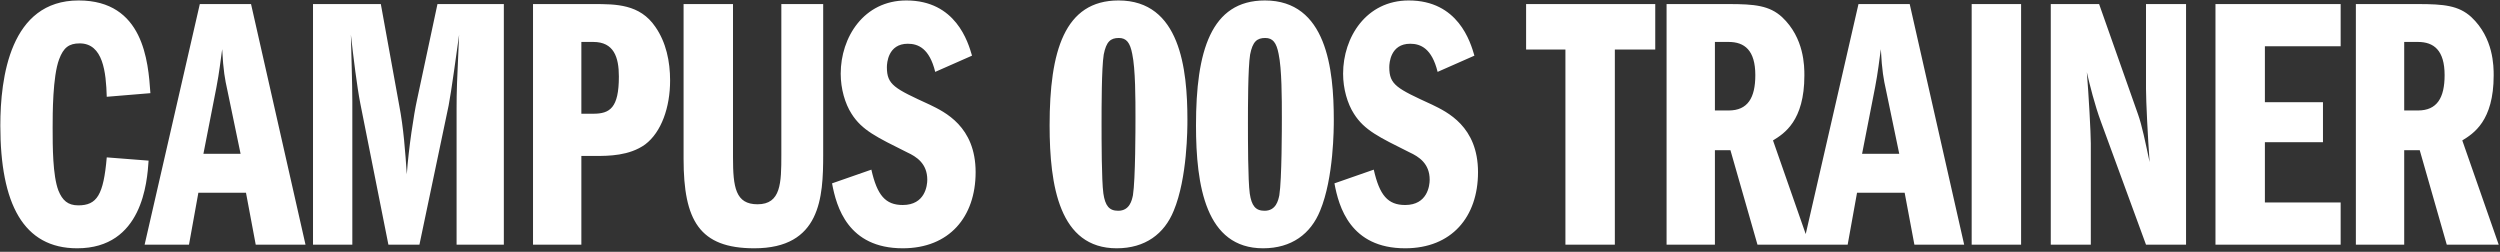
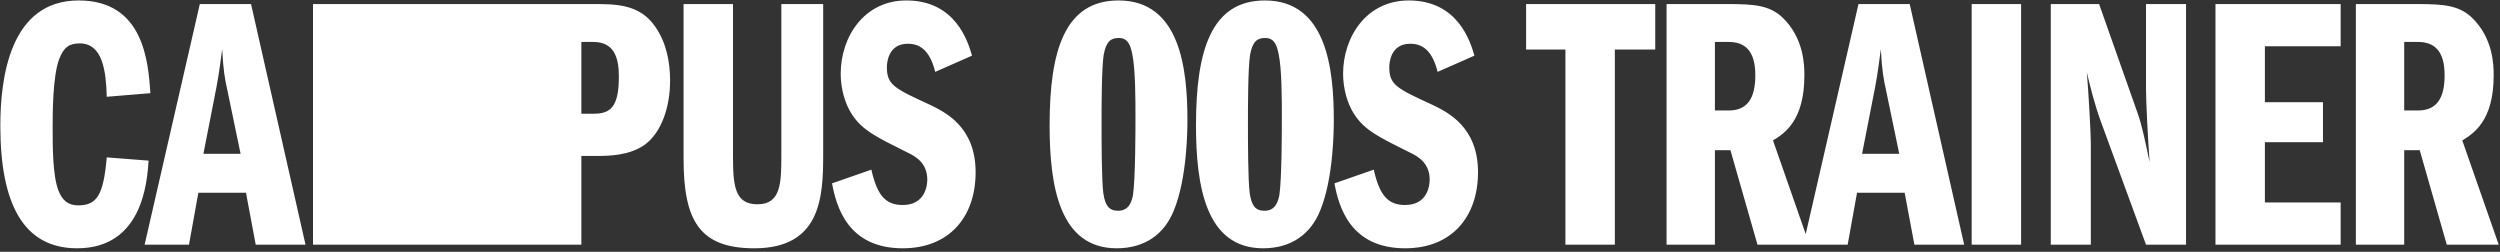
<svg xmlns="http://www.w3.org/2000/svg" viewBox="0 0 705 71" fill="none">
  <rect x="0" y="0" width="705" height="71" fill="#333333" stroke="none" />
-   <path d="M42.414 26.273L30.105 27.291C29.901 20.373 29.087 12.235 22.475 12.235C19.423 12.235 17.897 13.455 16.676 16.711C14.845 21.594 14.845 32.072 14.845 36.039C14.845 41.228 14.845 49.468 16.473 53.74C17.592 56.487 19.118 57.911 22.068 57.911C27.358 57.911 29.189 54.961 30.105 44.381L41.905 45.297C41.498 51.299 40.176 70.017 21.763 70.017C6.605 70.017 0.094 57.505 0.094 35.429C0.094 21.899 2.841 0.129 22.17 0.129C40.481 0.129 41.804 17.321 42.414 26.273ZM56.347 1.146H70.793L86.154 69H72.115L69.368 54.351H55.94L53.295 69H40.782L56.347 1.146ZM57.364 43.364H67.843L64.079 25.256C63.468 22.509 62.96 19.966 62.654 13.862C62.247 16.711 61.84 20.475 61.027 24.646L57.364 43.364ZM88.268 69V1.146H107.393L112.582 29.732C113.802 36.039 114.311 43.059 114.718 49.163C115.227 41.736 116.752 31.97 117.566 28.308L123.365 1.146H142.083V69H128.757V30.343C128.757 25.968 128.858 23.12 129.469 9.793C128.858 14.168 127.231 26.172 126.519 29.732L118.278 69H109.53L101.595 29.122C100.679 24.442 99.662 16.202 98.95 9.793C99.051 15.083 99.357 23.425 99.357 28.715V69H88.268ZM150.311 69V1.146H167.3C173.709 1.146 180.424 1.146 184.798 7.555C187.85 11.93 188.969 17.321 188.969 22.713C188.969 30.241 186.527 37.26 181.949 40.719C177.473 43.974 171.471 43.974 168.012 43.974H163.943V69H150.311ZM163.943 11.828V32.072H167.3C171.98 32.072 174.523 30.444 174.523 21.594C174.523 16.1 173.099 11.828 167.3 11.828H163.943ZM192.769 1.146H206.706V44.381C206.706 52.825 207.419 57.606 213.624 57.606C220.237 57.606 220.338 51.604 220.338 43.669V1.146H232.139V43.669C232.139 55.673 231.427 70.017 212.709 70.017C197.246 70.017 192.769 62.184 192.769 44.788V1.146ZM274.109 15.694L263.732 20.271C262.105 13.659 258.951 12.336 256.001 12.336C250.406 12.336 250.101 17.83 250.101 18.949C250.101 23.934 252.237 24.951 262.207 29.529C266.377 31.563 275.126 35.633 275.126 48.552C275.126 61.167 267.7 70.017 254.577 70.017C239.114 70.017 235.858 58.318 234.638 51.706L245.726 47.84C247.354 55.063 249.694 57.81 254.577 57.81C260.884 57.81 261.494 52.316 261.494 50.689C261.494 46.111 258.443 44.178 255.798 42.957C247.252 38.684 243.081 36.752 240.131 32.072C238.3 29.224 237.079 25.053 237.079 20.78C237.079 10.505 243.59 0.129 255.594 0.129C269.531 0.129 272.99 11.828 274.109 15.694ZM315.421 0.129C332.817 0.129 334.851 19.457 334.851 33.801C334.851 36.039 334.851 50.18 330.986 59.437C328.341 65.948 322.949 70.017 314.912 70.017C298.737 70.017 295.99 52.418 295.99 35.327C295.99 14.473 300.161 0.129 315.421 0.129ZM315.523 10.709C313.183 10.709 311.962 11.726 311.25 15.388C310.64 19.152 310.64 30.343 310.64 34.717C310.64 39.397 310.64 50.79 311.148 54.554C311.657 58.013 312.776 59.437 315.319 59.437C318.574 59.437 319.185 56.487 319.49 55.063C320.202 50.587 320.202 35.836 320.202 33.191C320.202 27.901 320.202 19.457 319.287 15.185C318.676 12.031 317.659 10.709 315.523 10.709ZM356.701 0.129C374.097 0.129 376.131 19.457 376.131 33.801C376.131 36.039 376.131 50.18 372.266 59.437C369.621 65.948 364.229 70.017 356.192 70.017C340.017 70.017 337.271 52.418 337.271 35.327C337.271 14.473 341.441 0.129 356.701 0.129ZM356.803 10.709C354.463 10.709 353.242 11.726 352.53 15.388C351.92 19.152 351.92 30.343 351.92 34.717C351.92 39.397 351.92 50.79 352.428 54.554C352.937 58.013 354.056 59.437 356.599 59.437C359.855 59.437 360.465 56.487 360.77 55.063C361.482 50.587 361.482 35.836 361.482 33.191C361.482 27.901 361.482 19.457 360.567 15.185C359.956 12.031 358.939 10.709 356.803 10.709ZM415.784 15.694L405.407 20.271C403.78 13.659 400.626 12.336 397.676 12.336C392.081 12.336 391.776 17.83 391.776 18.949C391.776 23.934 393.912 24.951 403.881 29.529C408.052 31.563 416.801 35.633 416.801 48.552C416.801 61.167 409.375 70.017 396.252 70.017C380.789 70.017 377.533 58.318 376.313 51.706L387.401 47.84C389.029 55.063 391.369 57.81 396.252 57.81C402.559 57.81 403.169 52.316 403.169 50.689C403.169 46.111 400.117 44.178 397.472 42.957C388.927 38.684 384.756 36.752 381.806 32.072C379.975 29.224 378.754 25.053 378.754 20.78C378.754 10.505 385.265 0.129 397.269 0.129C411.206 0.129 414.665 11.828 415.784 15.694ZM455.386 13.964V69H441.449V13.964H430.361V1.146H466.78V13.964H455.386ZM469.974 69V1.146H487.472C494.796 1.146 498.967 1.553 502.528 4.808C508.835 10.709 508.835 18.745 508.835 21.289C508.835 34.107 503.138 37.667 499.985 39.6L510.259 69H495.61L487.98 42.347H483.606V69H469.974ZM483.606 11.828V31.156H487.472C492.863 31.156 495 27.596 495 21.187C495 14.168 491.948 11.828 487.472 11.828H483.606ZM524.091 1.146H538.536L553.897 69H539.859L537.112 54.351H523.684L521.039 69H508.526L524.091 1.146ZM525.108 43.364H535.586L531.822 25.256C531.212 22.509 530.703 19.966 530.398 13.862C529.991 16.711 529.584 20.475 528.77 24.646L525.108 43.364ZM556.011 69V1.146H569.948V69H556.011ZM578.317 69V1.146H591.948L602.935 32.276C604.054 35.429 604.97 40.007 606.191 45.704C605.682 38.786 605.173 28.41 605.173 25.053V1.146H616.465V69H605.173L592.457 34.31C590.728 29.631 589.303 23.934 588.49 20.373C588.998 26.477 589.609 37.565 589.609 40.414V69H578.317ZM638.7 13.049V28.817H655.078V40.109H638.7V57.098H660.063V69H624.763V1.146H660.063V13.049H638.7ZM664.354 69V1.146H681.852C689.176 1.146 693.347 1.553 696.908 4.808C703.215 10.709 703.215 18.745 703.215 21.289C703.215 34.107 697.518 37.667 694.364 39.6L704.639 69H689.99L682.36 42.347H677.986V69H664.354ZM677.986 11.828V31.156H681.852C687.243 31.156 689.38 27.596 689.38 21.187C689.38 14.168 686.328 11.828 681.852 11.828H677.986Z" fill="white" />
+   <path d="M42.414 26.273L30.105 27.291C29.901 20.373 29.087 12.235 22.475 12.235C19.423 12.235 17.897 13.455 16.676 16.711C14.845 21.594 14.845 32.072 14.845 36.039C14.845 41.228 14.845 49.468 16.473 53.74C17.592 56.487 19.118 57.911 22.068 57.911C27.358 57.911 29.189 54.961 30.105 44.381L41.905 45.297C41.498 51.299 40.176 70.017 21.763 70.017C6.605 70.017 0.094 57.505 0.094 35.429C0.094 21.899 2.841 0.129 22.17 0.129C40.481 0.129 41.804 17.321 42.414 26.273ZM56.347 1.146H70.793L86.154 69H72.115L69.368 54.351H55.94L53.295 69H40.782L56.347 1.146ZM57.364 43.364H67.843L64.079 25.256C63.468 22.509 62.96 19.966 62.654 13.862C62.247 16.711 61.84 20.475 61.027 24.646L57.364 43.364ZM88.268 69V1.146H107.393L112.582 29.732C113.802 36.039 114.311 43.059 114.718 49.163C115.227 41.736 116.752 31.97 117.566 28.308L123.365 1.146H142.083V69H128.757V30.343C128.757 25.968 128.858 23.12 129.469 9.793C128.858 14.168 127.231 26.172 126.519 29.732L118.278 69H109.53L101.595 29.122C100.679 24.442 99.662 16.202 98.95 9.793C99.051 15.083 99.357 23.425 99.357 28.715V69H88.268ZV1.146H167.3C173.709 1.146 180.424 1.146 184.798 7.555C187.85 11.93 188.969 17.321 188.969 22.713C188.969 30.241 186.527 37.26 181.949 40.719C177.473 43.974 171.471 43.974 168.012 43.974H163.943V69H150.311ZM163.943 11.828V32.072H167.3C171.98 32.072 174.523 30.444 174.523 21.594C174.523 16.1 173.099 11.828 167.3 11.828H163.943ZM192.769 1.146H206.706V44.381C206.706 52.825 207.419 57.606 213.624 57.606C220.237 57.606 220.338 51.604 220.338 43.669V1.146H232.139V43.669C232.139 55.673 231.427 70.017 212.709 70.017C197.246 70.017 192.769 62.184 192.769 44.788V1.146ZM274.109 15.694L263.732 20.271C262.105 13.659 258.951 12.336 256.001 12.336C250.406 12.336 250.101 17.83 250.101 18.949C250.101 23.934 252.237 24.951 262.207 29.529C266.377 31.563 275.126 35.633 275.126 48.552C275.126 61.167 267.7 70.017 254.577 70.017C239.114 70.017 235.858 58.318 234.638 51.706L245.726 47.84C247.354 55.063 249.694 57.81 254.577 57.81C260.884 57.81 261.494 52.316 261.494 50.689C261.494 46.111 258.443 44.178 255.798 42.957C247.252 38.684 243.081 36.752 240.131 32.072C238.3 29.224 237.079 25.053 237.079 20.78C237.079 10.505 243.59 0.129 255.594 0.129C269.531 0.129 272.99 11.828 274.109 15.694ZM315.421 0.129C332.817 0.129 334.851 19.457 334.851 33.801C334.851 36.039 334.851 50.18 330.986 59.437C328.341 65.948 322.949 70.017 314.912 70.017C298.737 70.017 295.99 52.418 295.99 35.327C295.99 14.473 300.161 0.129 315.421 0.129ZM315.523 10.709C313.183 10.709 311.962 11.726 311.25 15.388C310.64 19.152 310.64 30.343 310.64 34.717C310.64 39.397 310.64 50.79 311.148 54.554C311.657 58.013 312.776 59.437 315.319 59.437C318.574 59.437 319.185 56.487 319.49 55.063C320.202 50.587 320.202 35.836 320.202 33.191C320.202 27.901 320.202 19.457 319.287 15.185C318.676 12.031 317.659 10.709 315.523 10.709ZM356.701 0.129C374.097 0.129 376.131 19.457 376.131 33.801C376.131 36.039 376.131 50.18 372.266 59.437C369.621 65.948 364.229 70.017 356.192 70.017C340.017 70.017 337.271 52.418 337.271 35.327C337.271 14.473 341.441 0.129 356.701 0.129ZM356.803 10.709C354.463 10.709 353.242 11.726 352.53 15.388C351.92 19.152 351.92 30.343 351.92 34.717C351.92 39.397 351.92 50.79 352.428 54.554C352.937 58.013 354.056 59.437 356.599 59.437C359.855 59.437 360.465 56.487 360.77 55.063C361.482 50.587 361.482 35.836 361.482 33.191C361.482 27.901 361.482 19.457 360.567 15.185C359.956 12.031 358.939 10.709 356.803 10.709ZM415.784 15.694L405.407 20.271C403.78 13.659 400.626 12.336 397.676 12.336C392.081 12.336 391.776 17.83 391.776 18.949C391.776 23.934 393.912 24.951 403.881 29.529C408.052 31.563 416.801 35.633 416.801 48.552C416.801 61.167 409.375 70.017 396.252 70.017C380.789 70.017 377.533 58.318 376.313 51.706L387.401 47.84C389.029 55.063 391.369 57.81 396.252 57.81C402.559 57.81 403.169 52.316 403.169 50.689C403.169 46.111 400.117 44.178 397.472 42.957C388.927 38.684 384.756 36.752 381.806 32.072C379.975 29.224 378.754 25.053 378.754 20.78C378.754 10.505 385.265 0.129 397.269 0.129C411.206 0.129 414.665 11.828 415.784 15.694ZM455.386 13.964V69H441.449V13.964H430.361V1.146H466.78V13.964H455.386ZM469.974 69V1.146H487.472C494.796 1.146 498.967 1.553 502.528 4.808C508.835 10.709 508.835 18.745 508.835 21.289C508.835 34.107 503.138 37.667 499.985 39.6L510.259 69H495.61L487.98 42.347H483.606V69H469.974ZM483.606 11.828V31.156H487.472C492.863 31.156 495 27.596 495 21.187C495 14.168 491.948 11.828 487.472 11.828H483.606ZM524.091 1.146H538.536L553.897 69H539.859L537.112 54.351H523.684L521.039 69H508.526L524.091 1.146ZM525.108 43.364H535.586L531.822 25.256C531.212 22.509 530.703 19.966 530.398 13.862C529.991 16.711 529.584 20.475 528.77 24.646L525.108 43.364ZM556.011 69V1.146H569.948V69H556.011ZM578.317 69V1.146H591.948L602.935 32.276C604.054 35.429 604.97 40.007 606.191 45.704C605.682 38.786 605.173 28.41 605.173 25.053V1.146H616.465V69H605.173L592.457 34.31C590.728 29.631 589.303 23.934 588.49 20.373C588.998 26.477 589.609 37.565 589.609 40.414V69H578.317ZM638.7 13.049V28.817H655.078V40.109H638.7V57.098H660.063V69H624.763V1.146H660.063V13.049H638.7ZM664.354 69V1.146H681.852C689.176 1.146 693.347 1.553 696.908 4.808C703.215 10.709 703.215 18.745 703.215 21.289C703.215 34.107 697.518 37.667 694.364 39.6L704.639 69H689.99L682.36 42.347H677.986V69H664.354ZM677.986 11.828V31.156H681.852C687.243 31.156 689.38 27.596 689.38 21.187C689.38 14.168 686.328 11.828 681.852 11.828H677.986Z" fill="white" />
</svg>